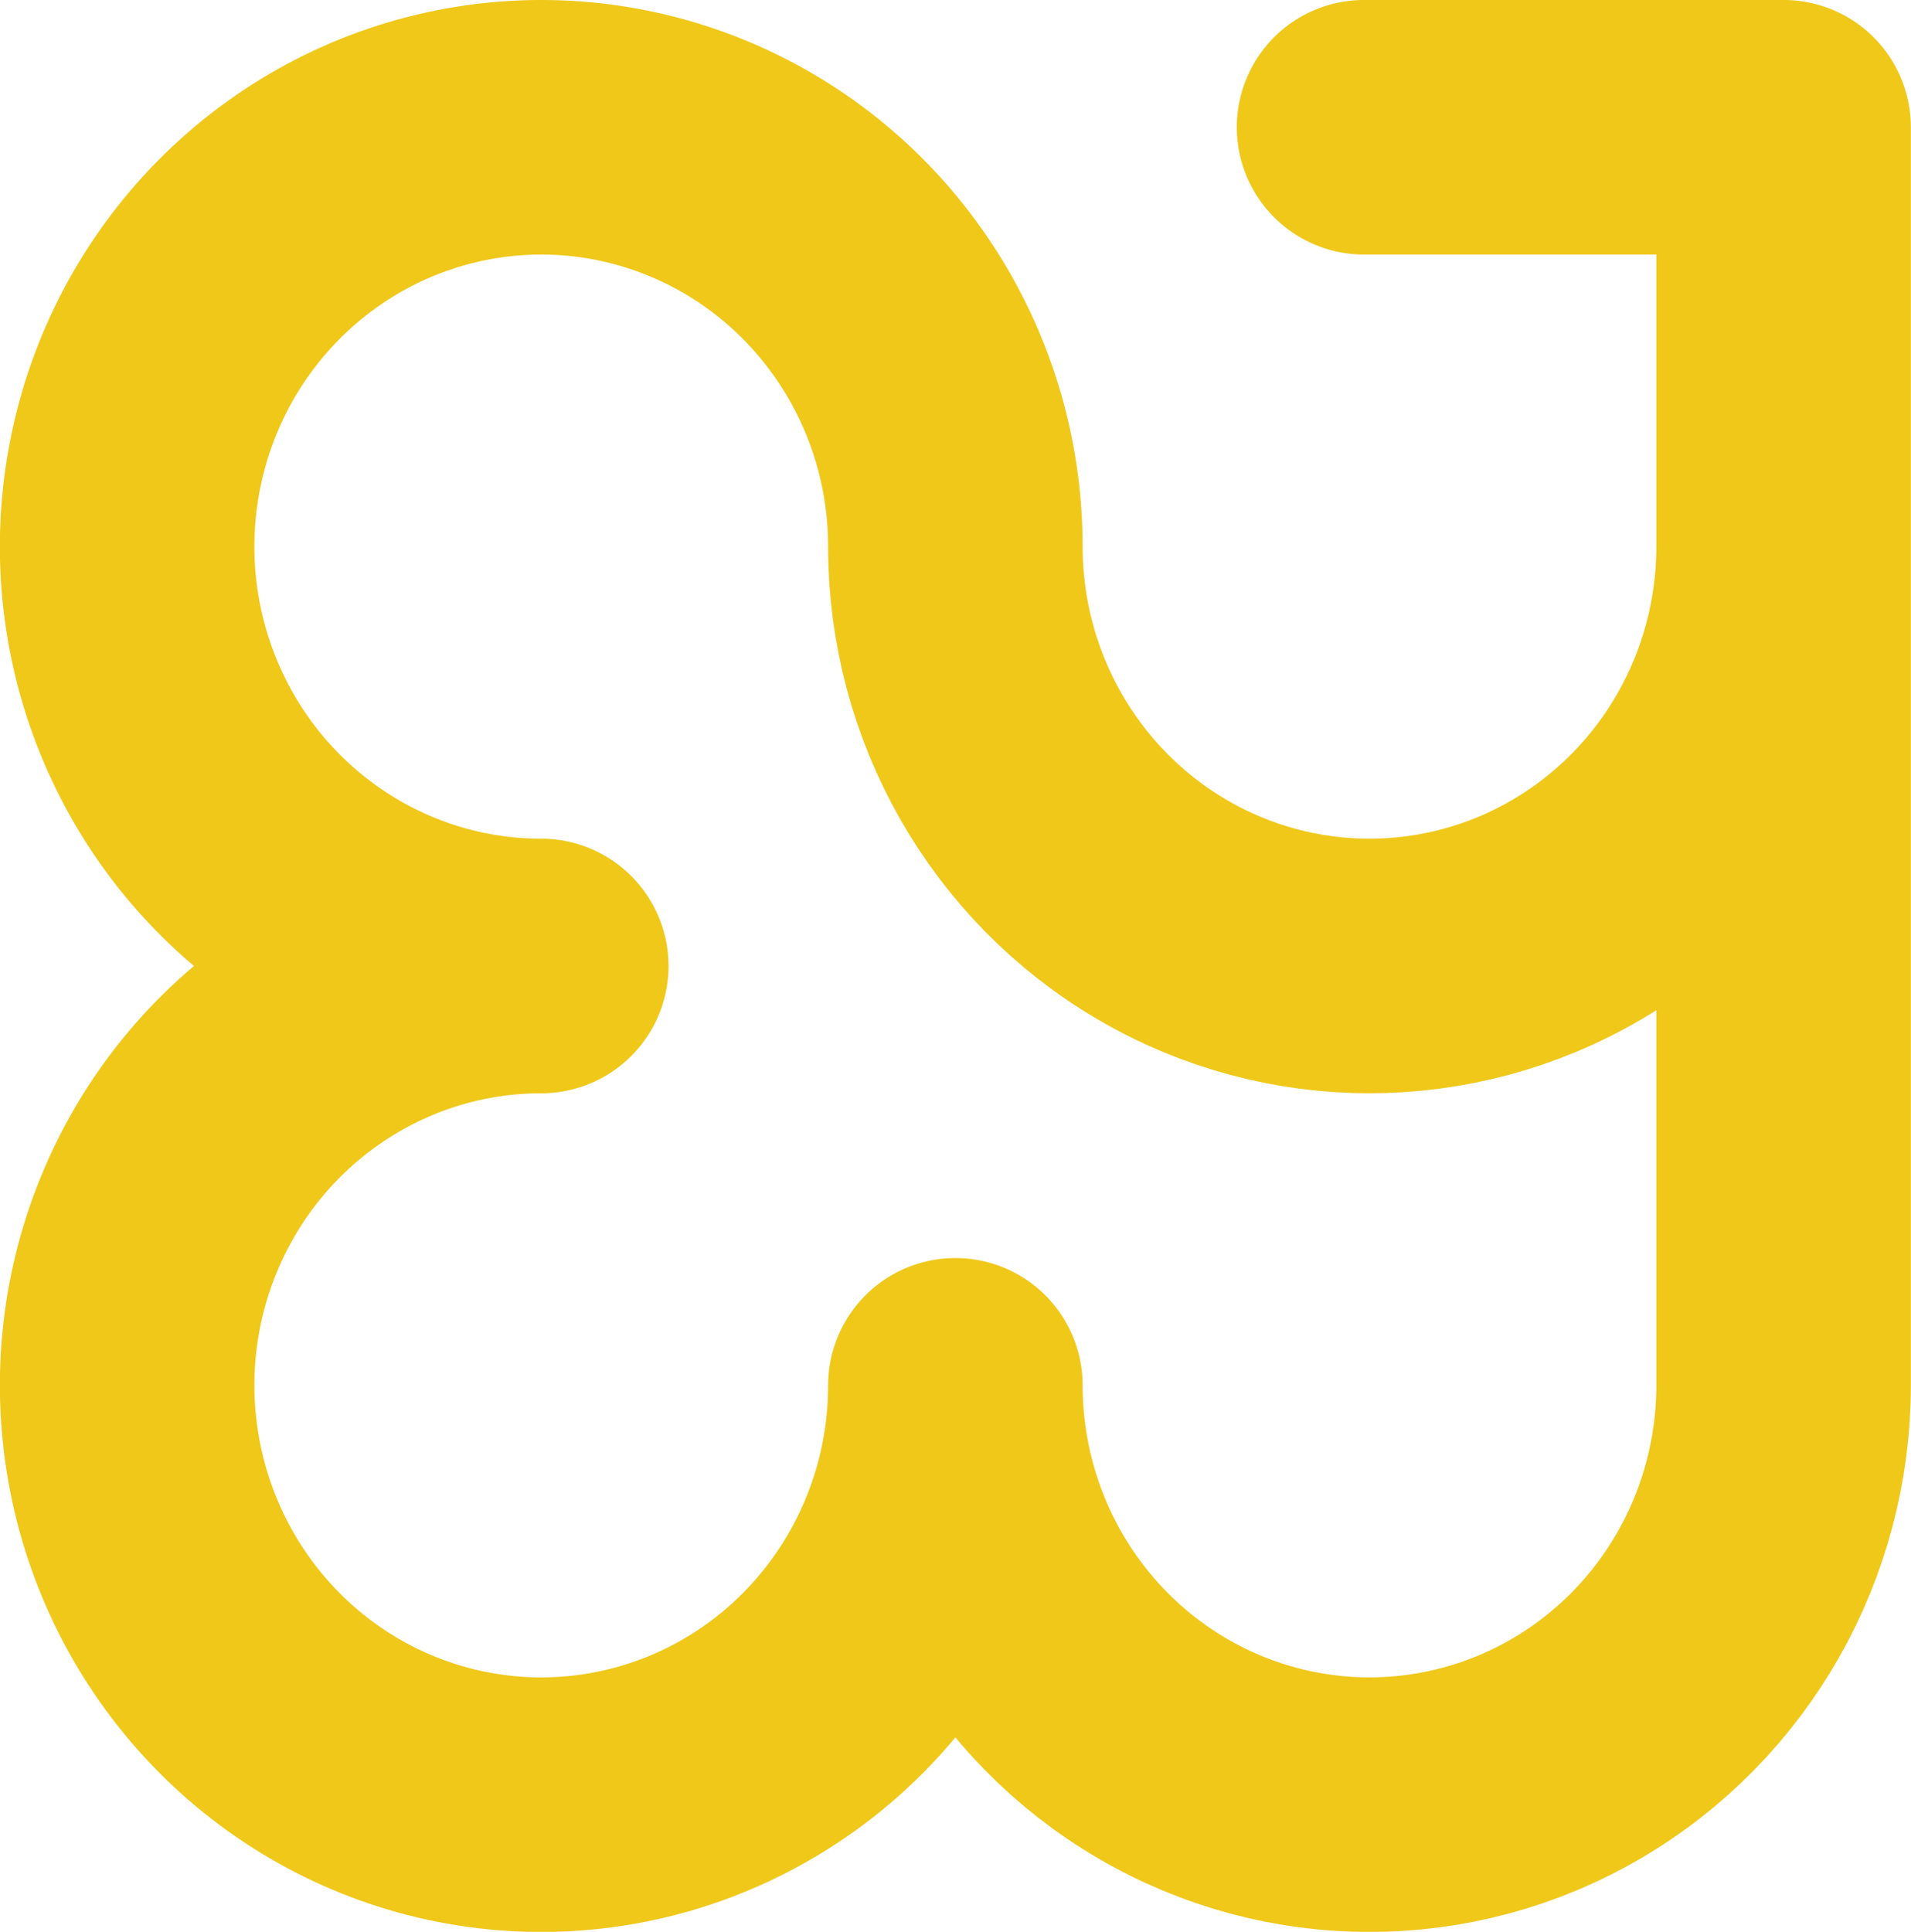
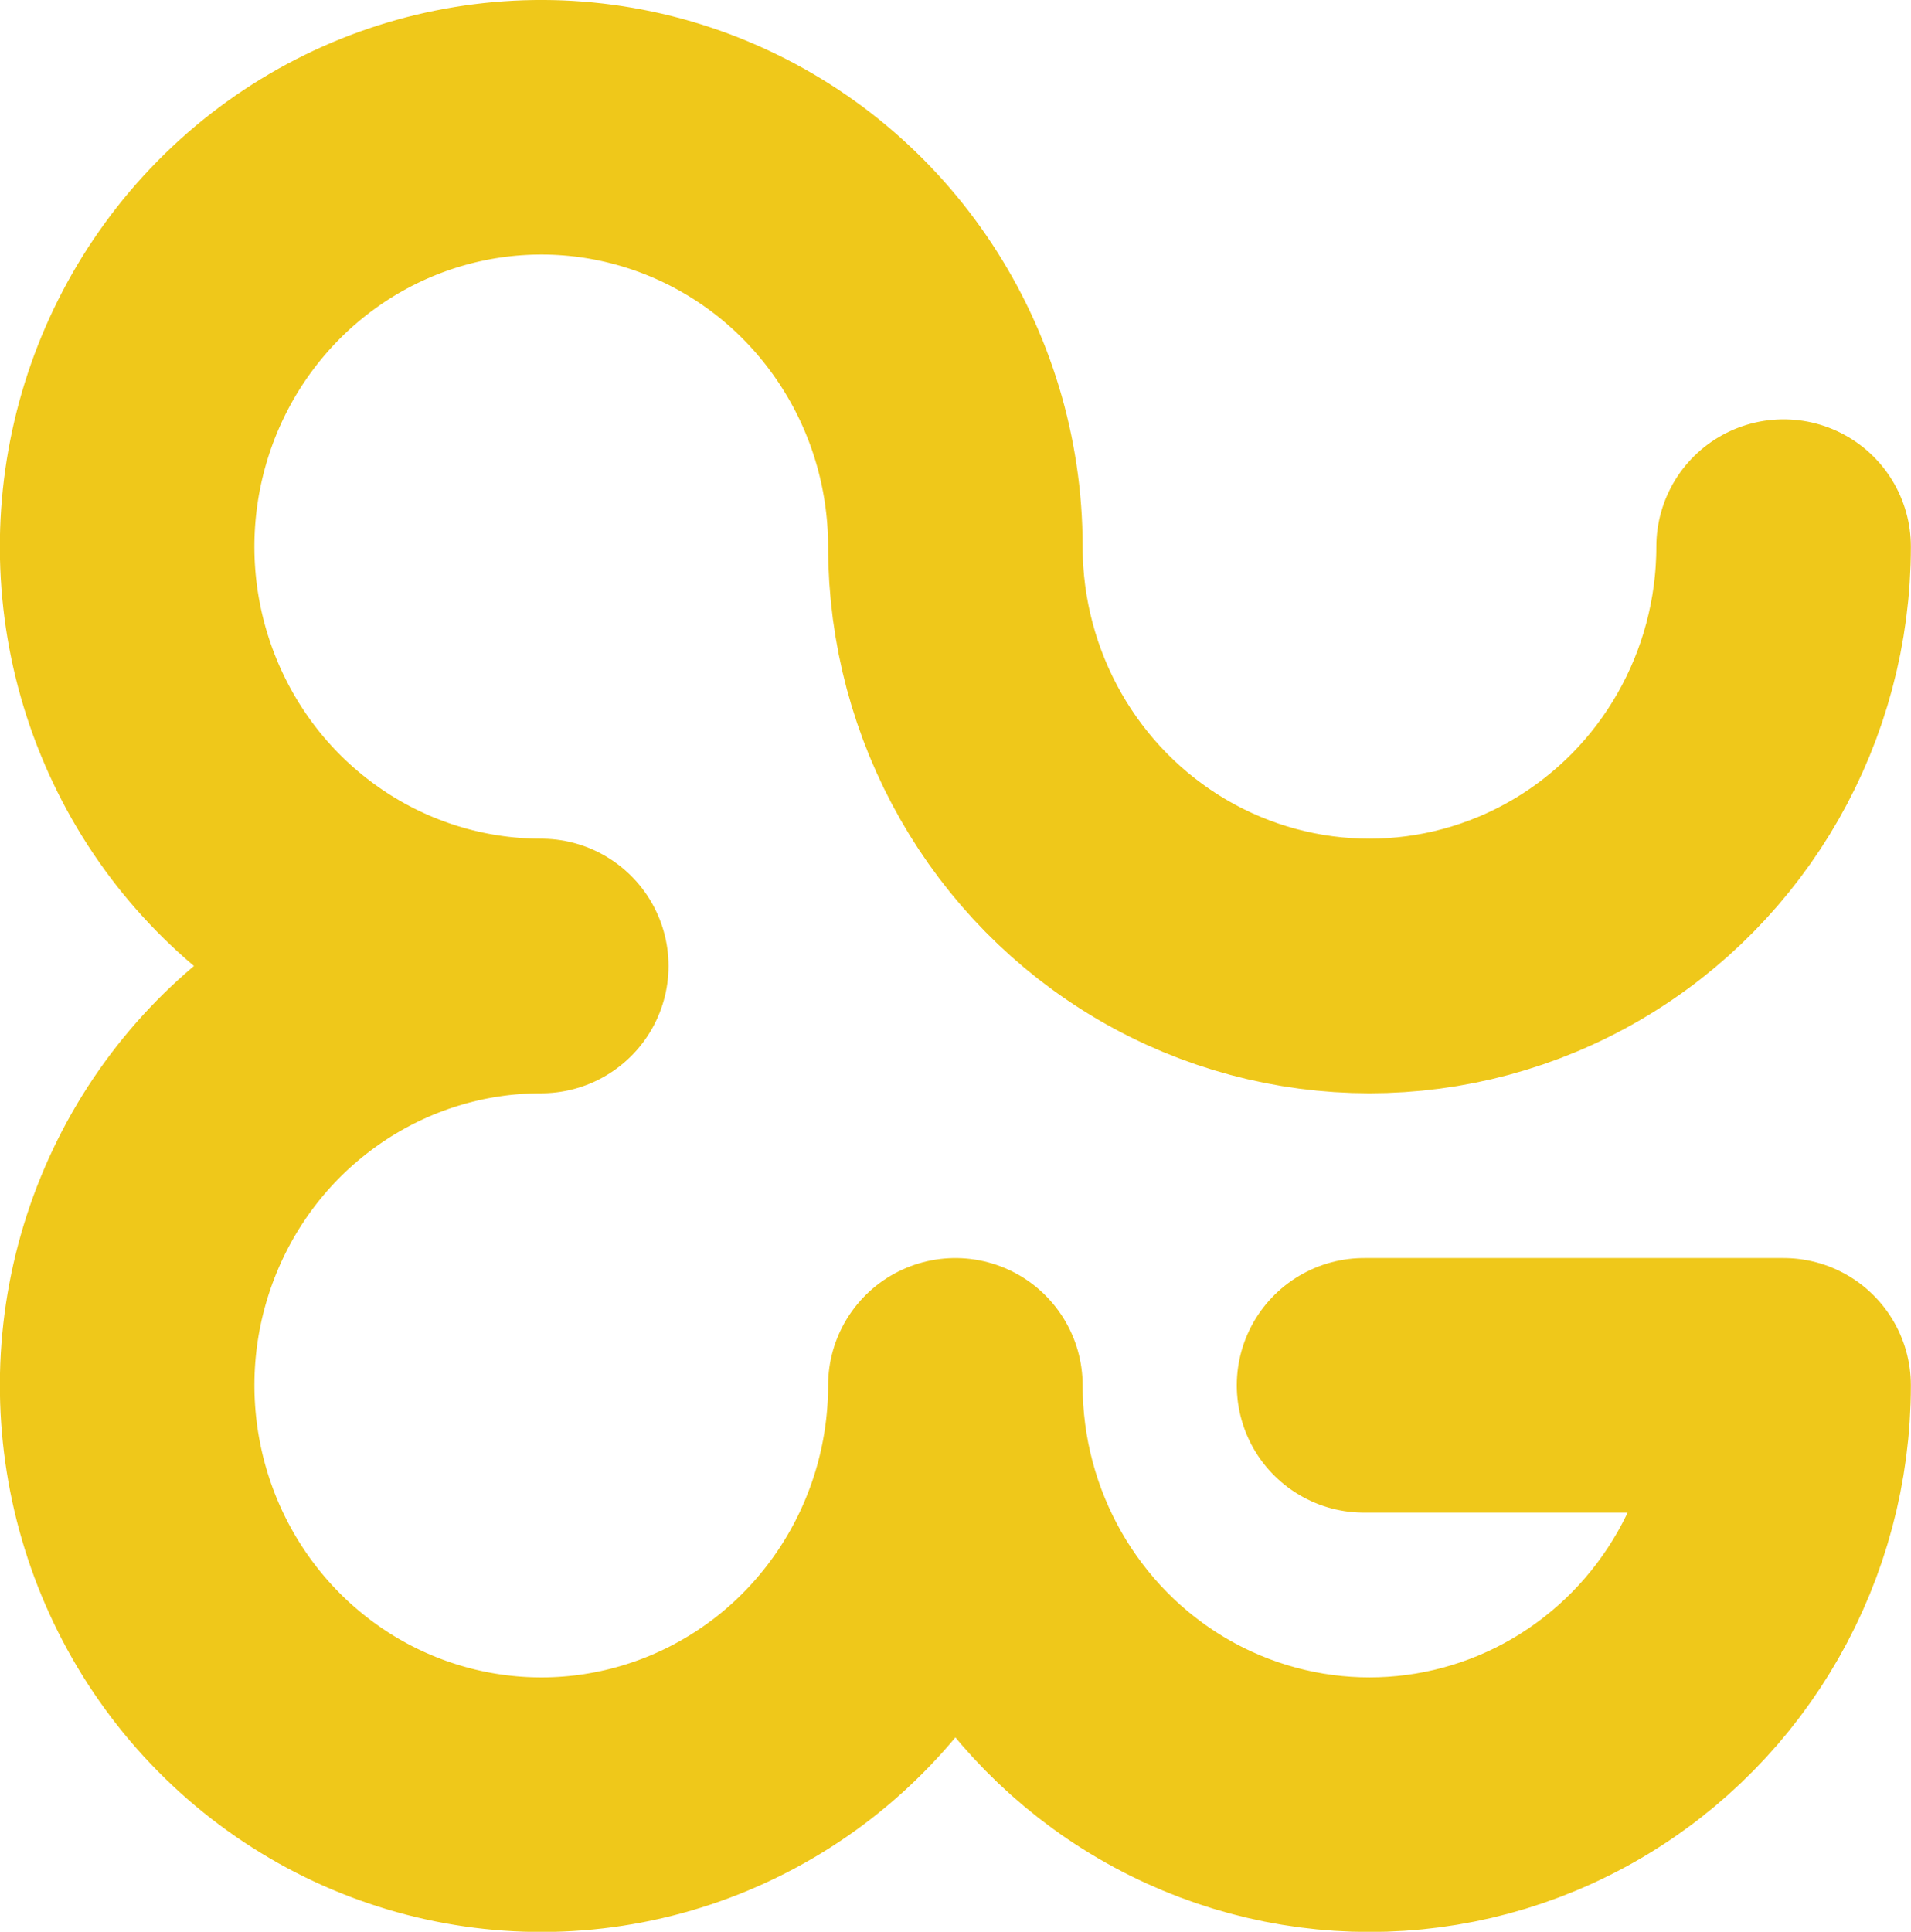
<svg xmlns="http://www.w3.org/2000/svg" width="60.064mm" height="60.707mm" version="1.1" viewBox="0 0 60.064 60.707" id="svg43">
  <defs id="defs2" />
-   <path d="m 56.06,17.178 c 0,4.708 -2.481,9.058 -6.508,11.412 -4.027,2.354 -8.989,2.354 -13.016,0 C 32.509,26.236 30.028,21.886 30.028,17.178 30.028,11.848 26.857,7.043 21.993,5.003 17.129,2.963 11.531,4.091 7.808,7.86 c -3.723,3.769 -4.836,9.437 -2.821,14.361 2.015,4.924 6.761,8.135 12.025,8.135 -5.264,0 -10.011,3.211 -12.025,8.135 -2.014,4.924 -0.901,10.592 2.821,14.361 3.723,3.769 9.321,4.896 14.185,2.857 4.864,-2.04 8.035,-6.845 8.035,-12.175 0,4.708 2.481,9.058 6.508,11.412 4.027,2.354 8.989,2.354 13.016,0 4.027,-2.354 6.508,-6.704 6.508,-11.412 V 3.999 H 42.873" fill="url(#linearGradient16299)" stroke-linecap="round" stroke-linejoin="round" stroke-width="8" id="path15" style="display:inline;fill:none;fill-opacity:1;stroke:#efc81a;stroke-opacity:1" />
+   <path d="m 56.06,17.178 c 0,4.708 -2.481,9.058 -6.508,11.412 -4.027,2.354 -8.989,2.354 -13.016,0 C 32.509,26.236 30.028,21.886 30.028,17.178 30.028,11.848 26.857,7.043 21.993,5.003 17.129,2.963 11.531,4.091 7.808,7.86 c -3.723,3.769 -4.836,9.437 -2.821,14.361 2.015,4.924 6.761,8.135 12.025,8.135 -5.264,0 -10.011,3.211 -12.025,8.135 -2.014,4.924 -0.901,10.592 2.821,14.361 3.723,3.769 9.321,4.896 14.185,2.857 4.864,-2.04 8.035,-6.845 8.035,-12.175 0,4.708 2.481,9.058 6.508,11.412 4.027,2.354 8.989,2.354 13.016,0 4.027,-2.354 6.508,-6.704 6.508,-11.412 H 42.873" fill="url(#linearGradient16299)" stroke-linecap="round" stroke-linejoin="round" stroke-width="8" id="path15" style="display:inline;fill:none;fill-opacity:1;stroke:#efc81a;stroke-opacity:1" />
</svg>